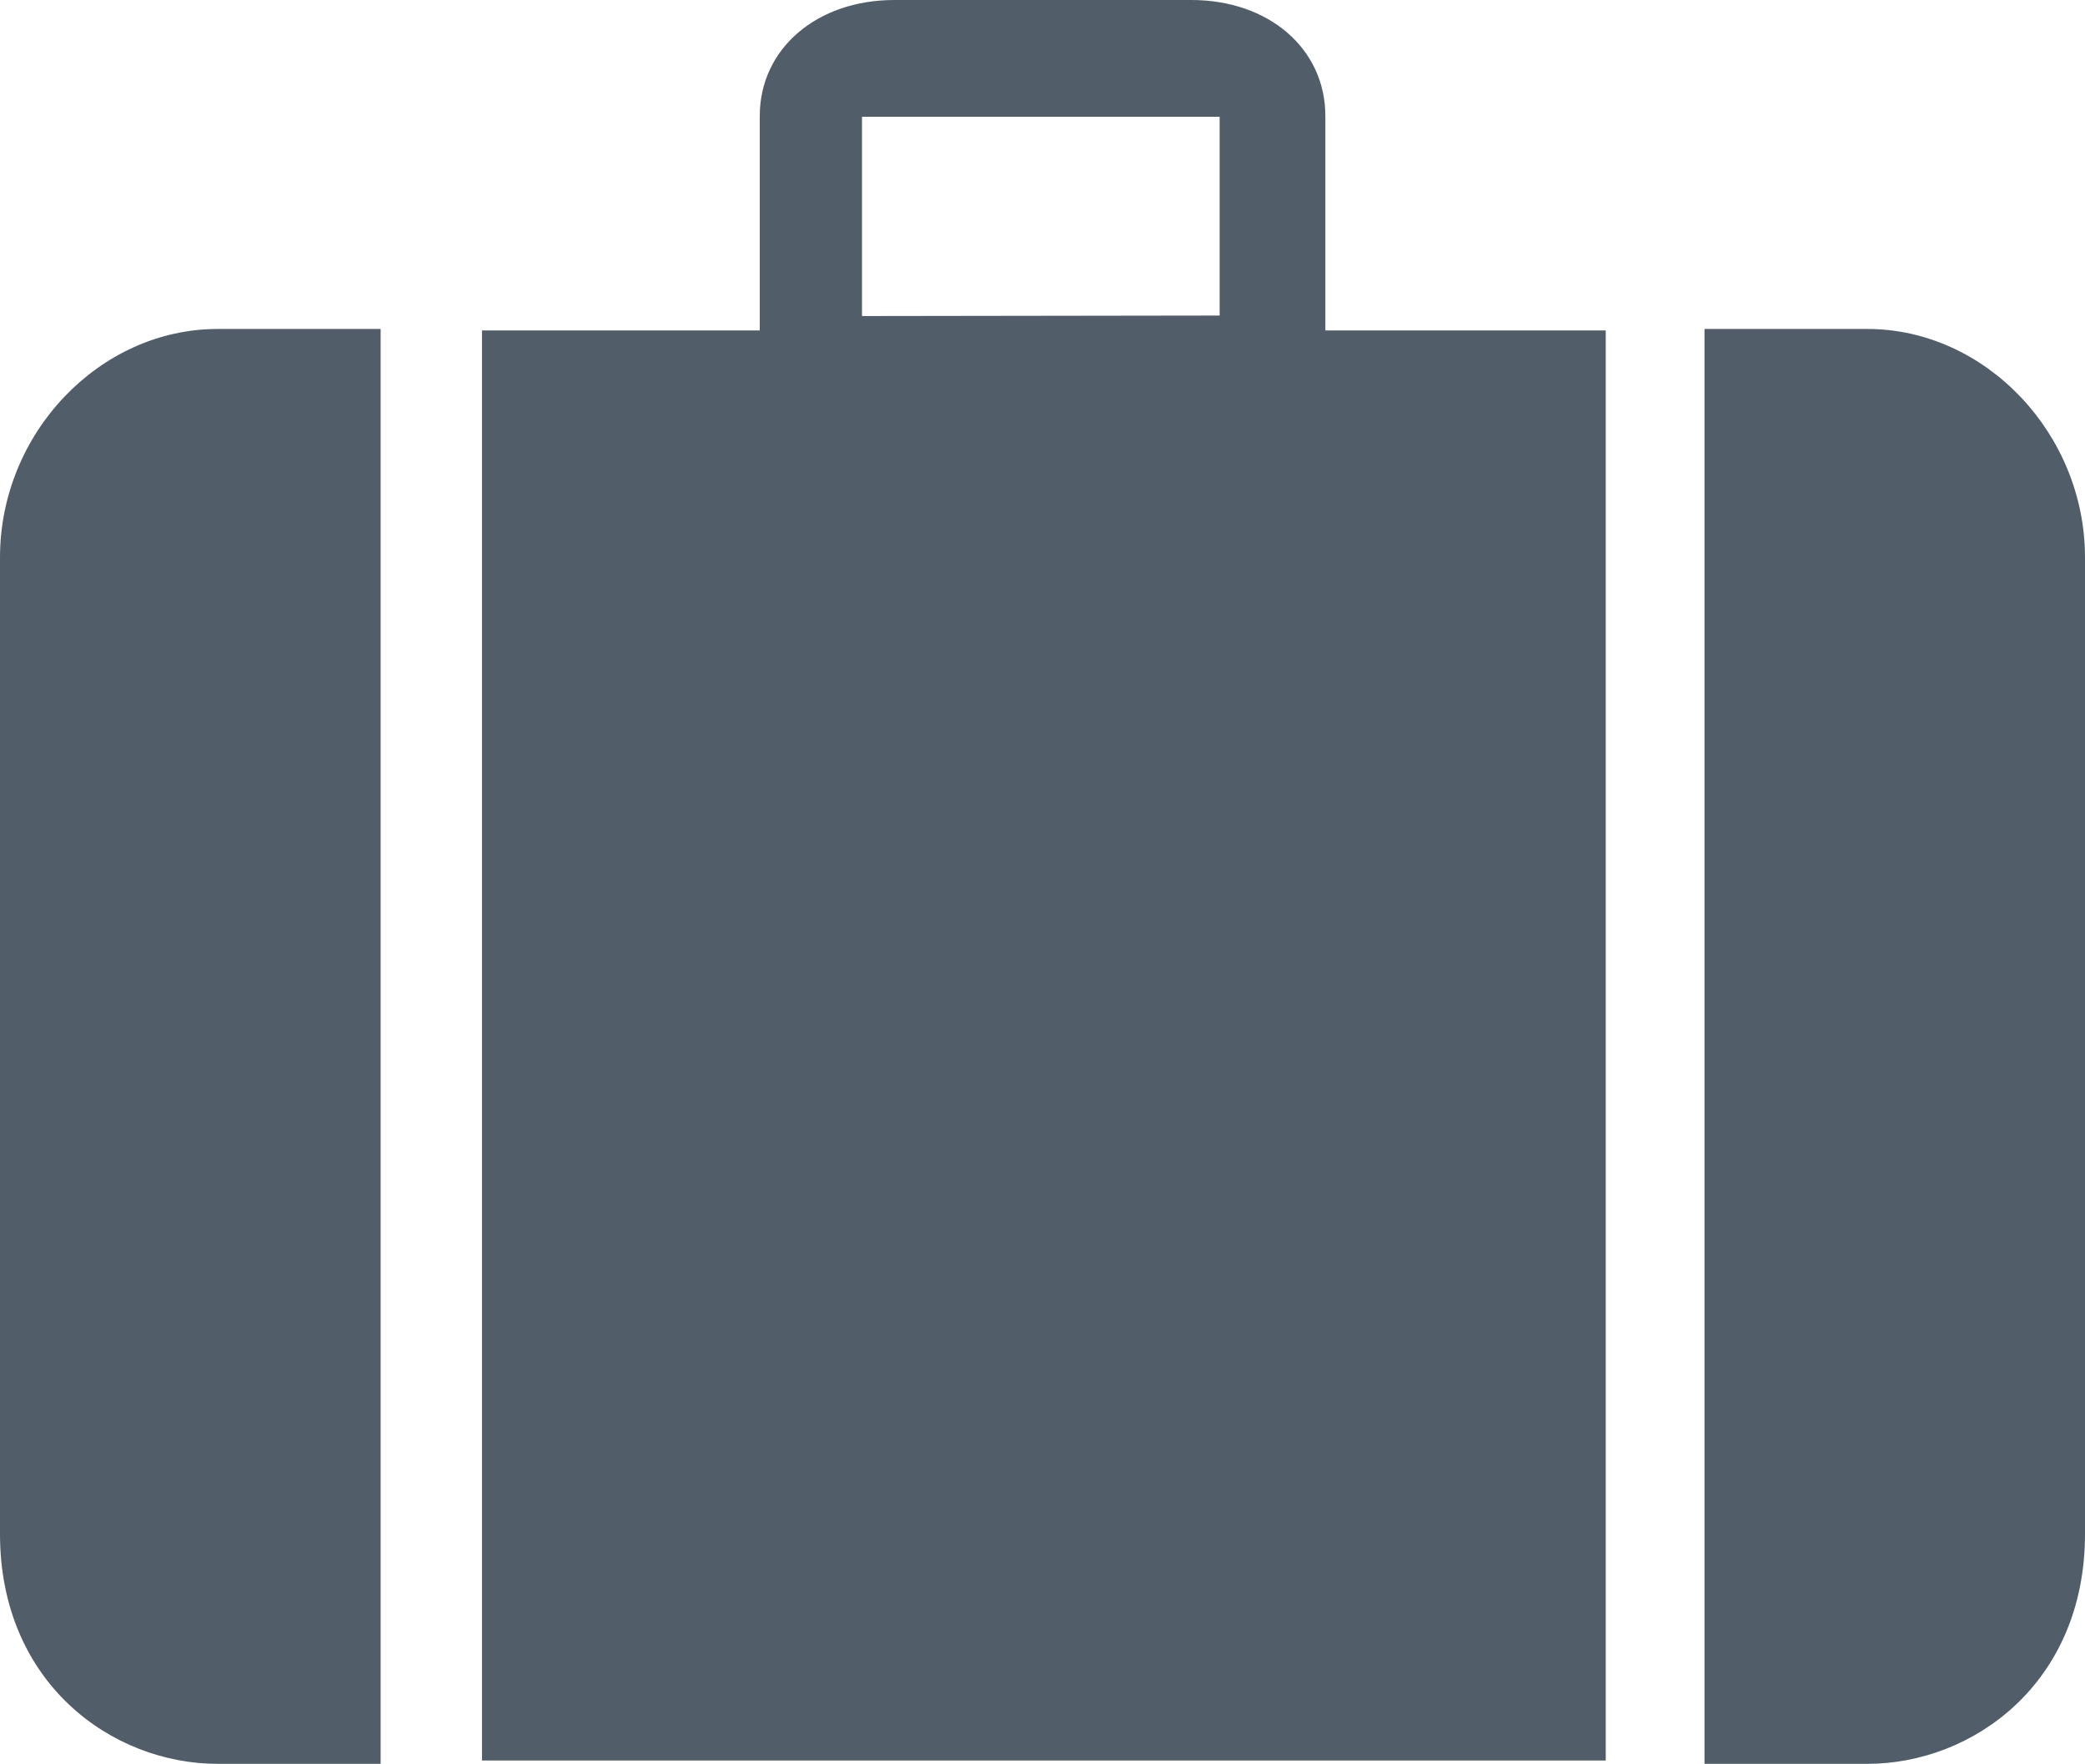
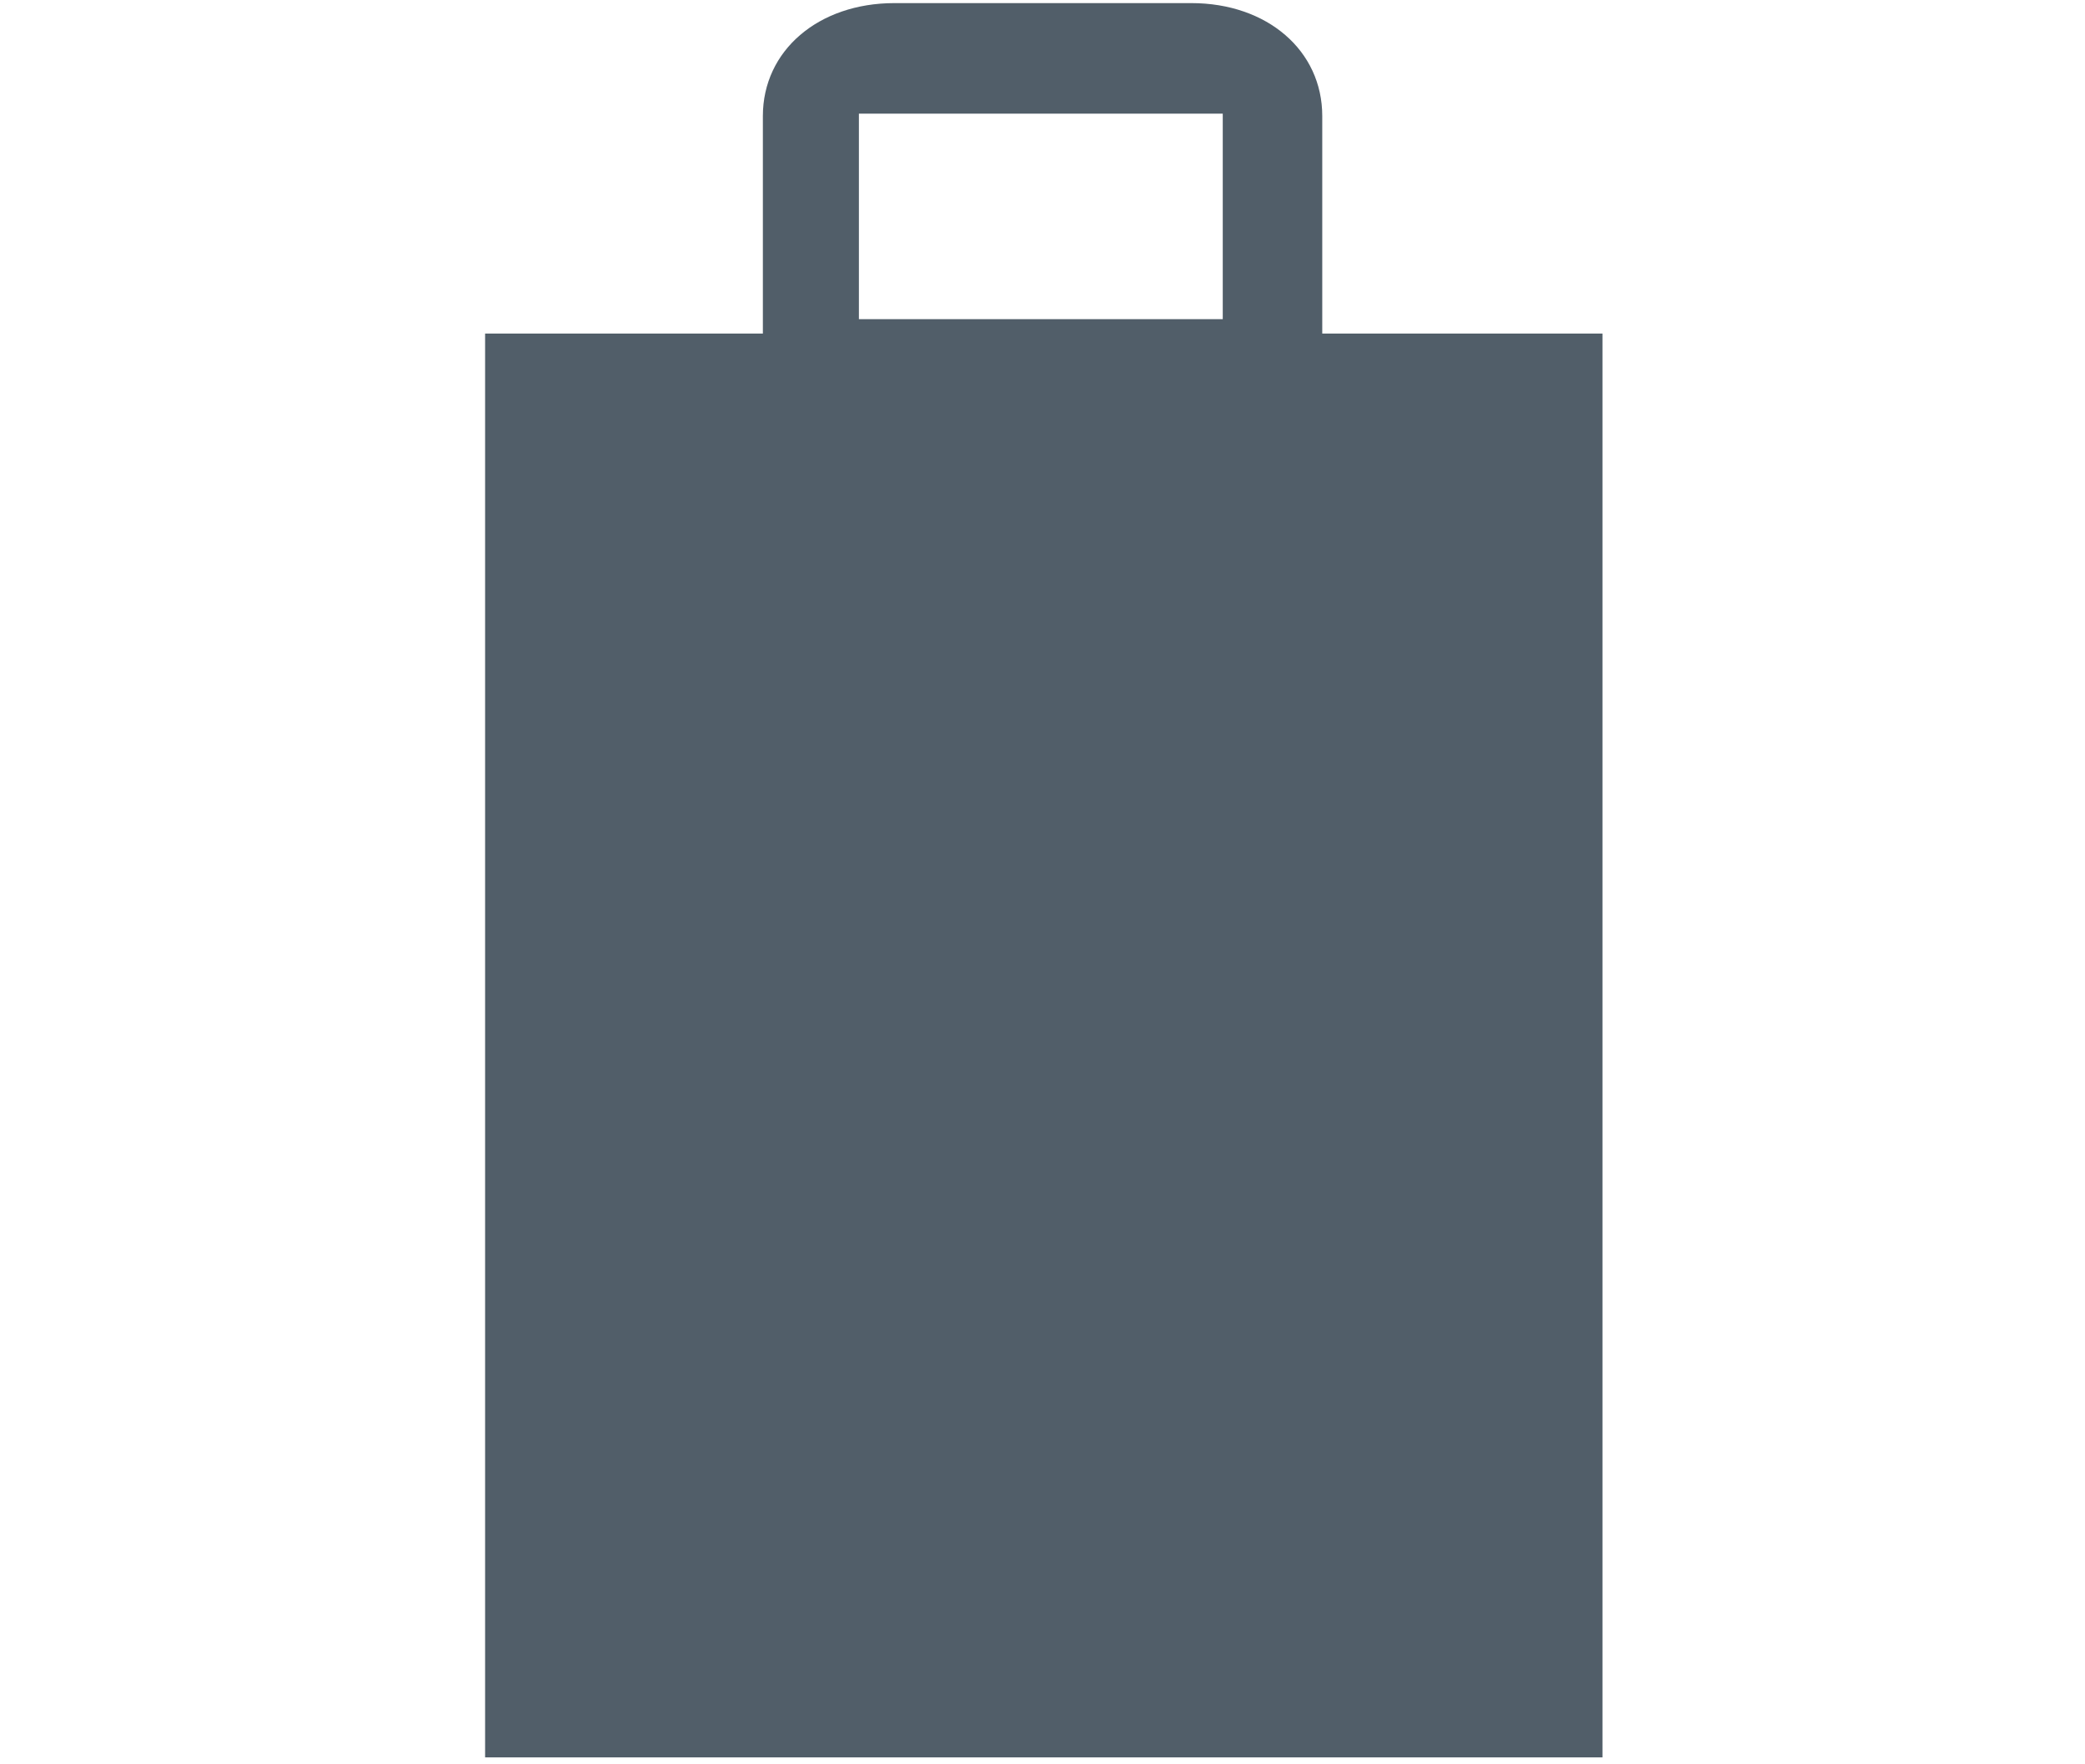
<svg xmlns="http://www.w3.org/2000/svg" id="Ebene_1" data-name="Ebene 1" viewBox="0 0 167.84 141.98">
  <defs>
    <style>.cls-1,.cls-2{fill:#515e69;}.cls-2{stroke:#515e69;stroke-miterlimit:10;stroke-width:0.5px;}</style>
  </defs>
  <title>Suitcase</title>
  <path class="cls-1" d="M39.05,141.46V26.85H61.41V9.34C61.41,4.07,65.88.25,72,.25H95.9c6.11,0,10.54,3.82,10.54,9.09V26.85H129V141.46ZM69.14,25.69H98.43V9.15H69.14Z" />
-   <path class="cls-1" d="M95.9.5c6,0,10.29,3.72,10.29,8.84V27.1h22.57V141.21H39.3V27.1H61.66V9.34C61.66,4.22,66,.5,72,.5H95.9m-27,25.44H98.68V8.9H68.89v17M95.9,0H72C65.74,0,61.16,3.93,61.16,9.34V26.6H38.8V141.71h90.46V26.6H106.69V9.34C106.69,3.93,102.15,0,95.9,0ZM69.39,25.44V9.4H98.18v16Z" />
-   <path class="cls-2" d="M.25,44.87v78.6c0,11.86,8.9,18.26,17.27,18.26H30.39v-115H17.52C8.16,26.73.25,35,.25,44.87" />
-   <path class="cls-2" d="M150.32,26.73H137.46v115h12.86c8.37,0,17.27-6.4,17.27-18.25V44.87c0-9.83-7.91-18.14-17.27-18.14" />
</svg>